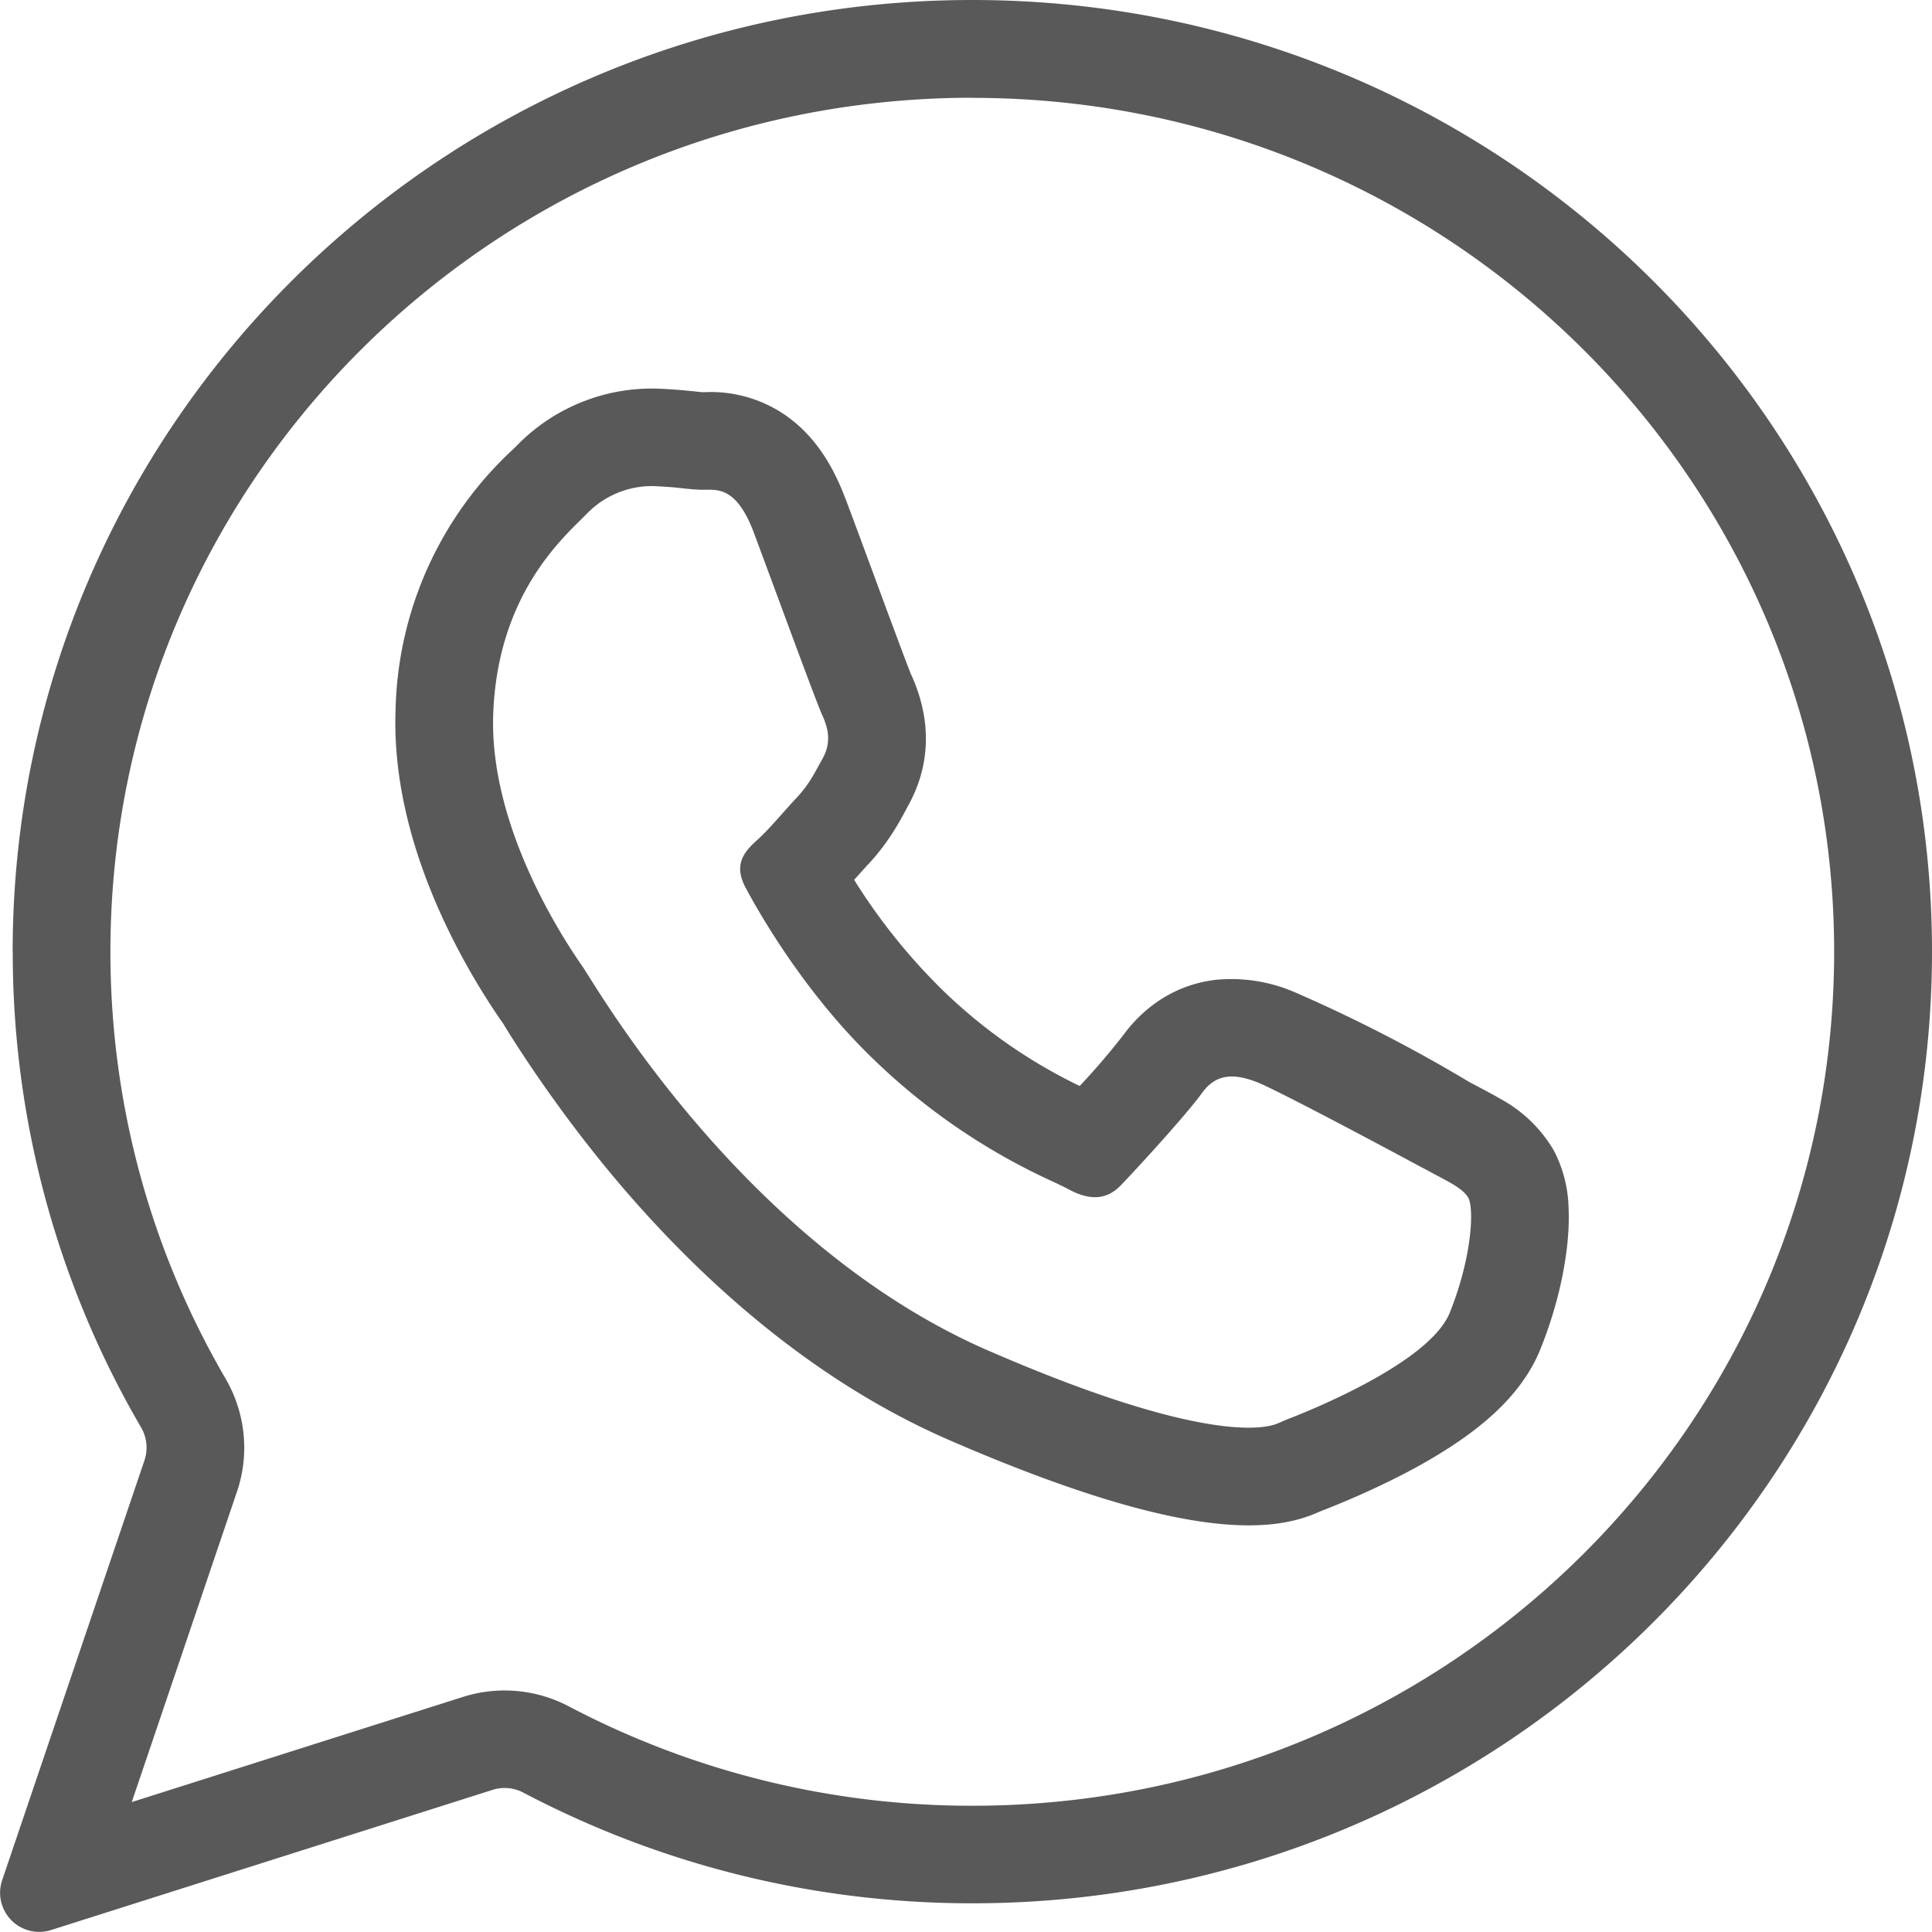
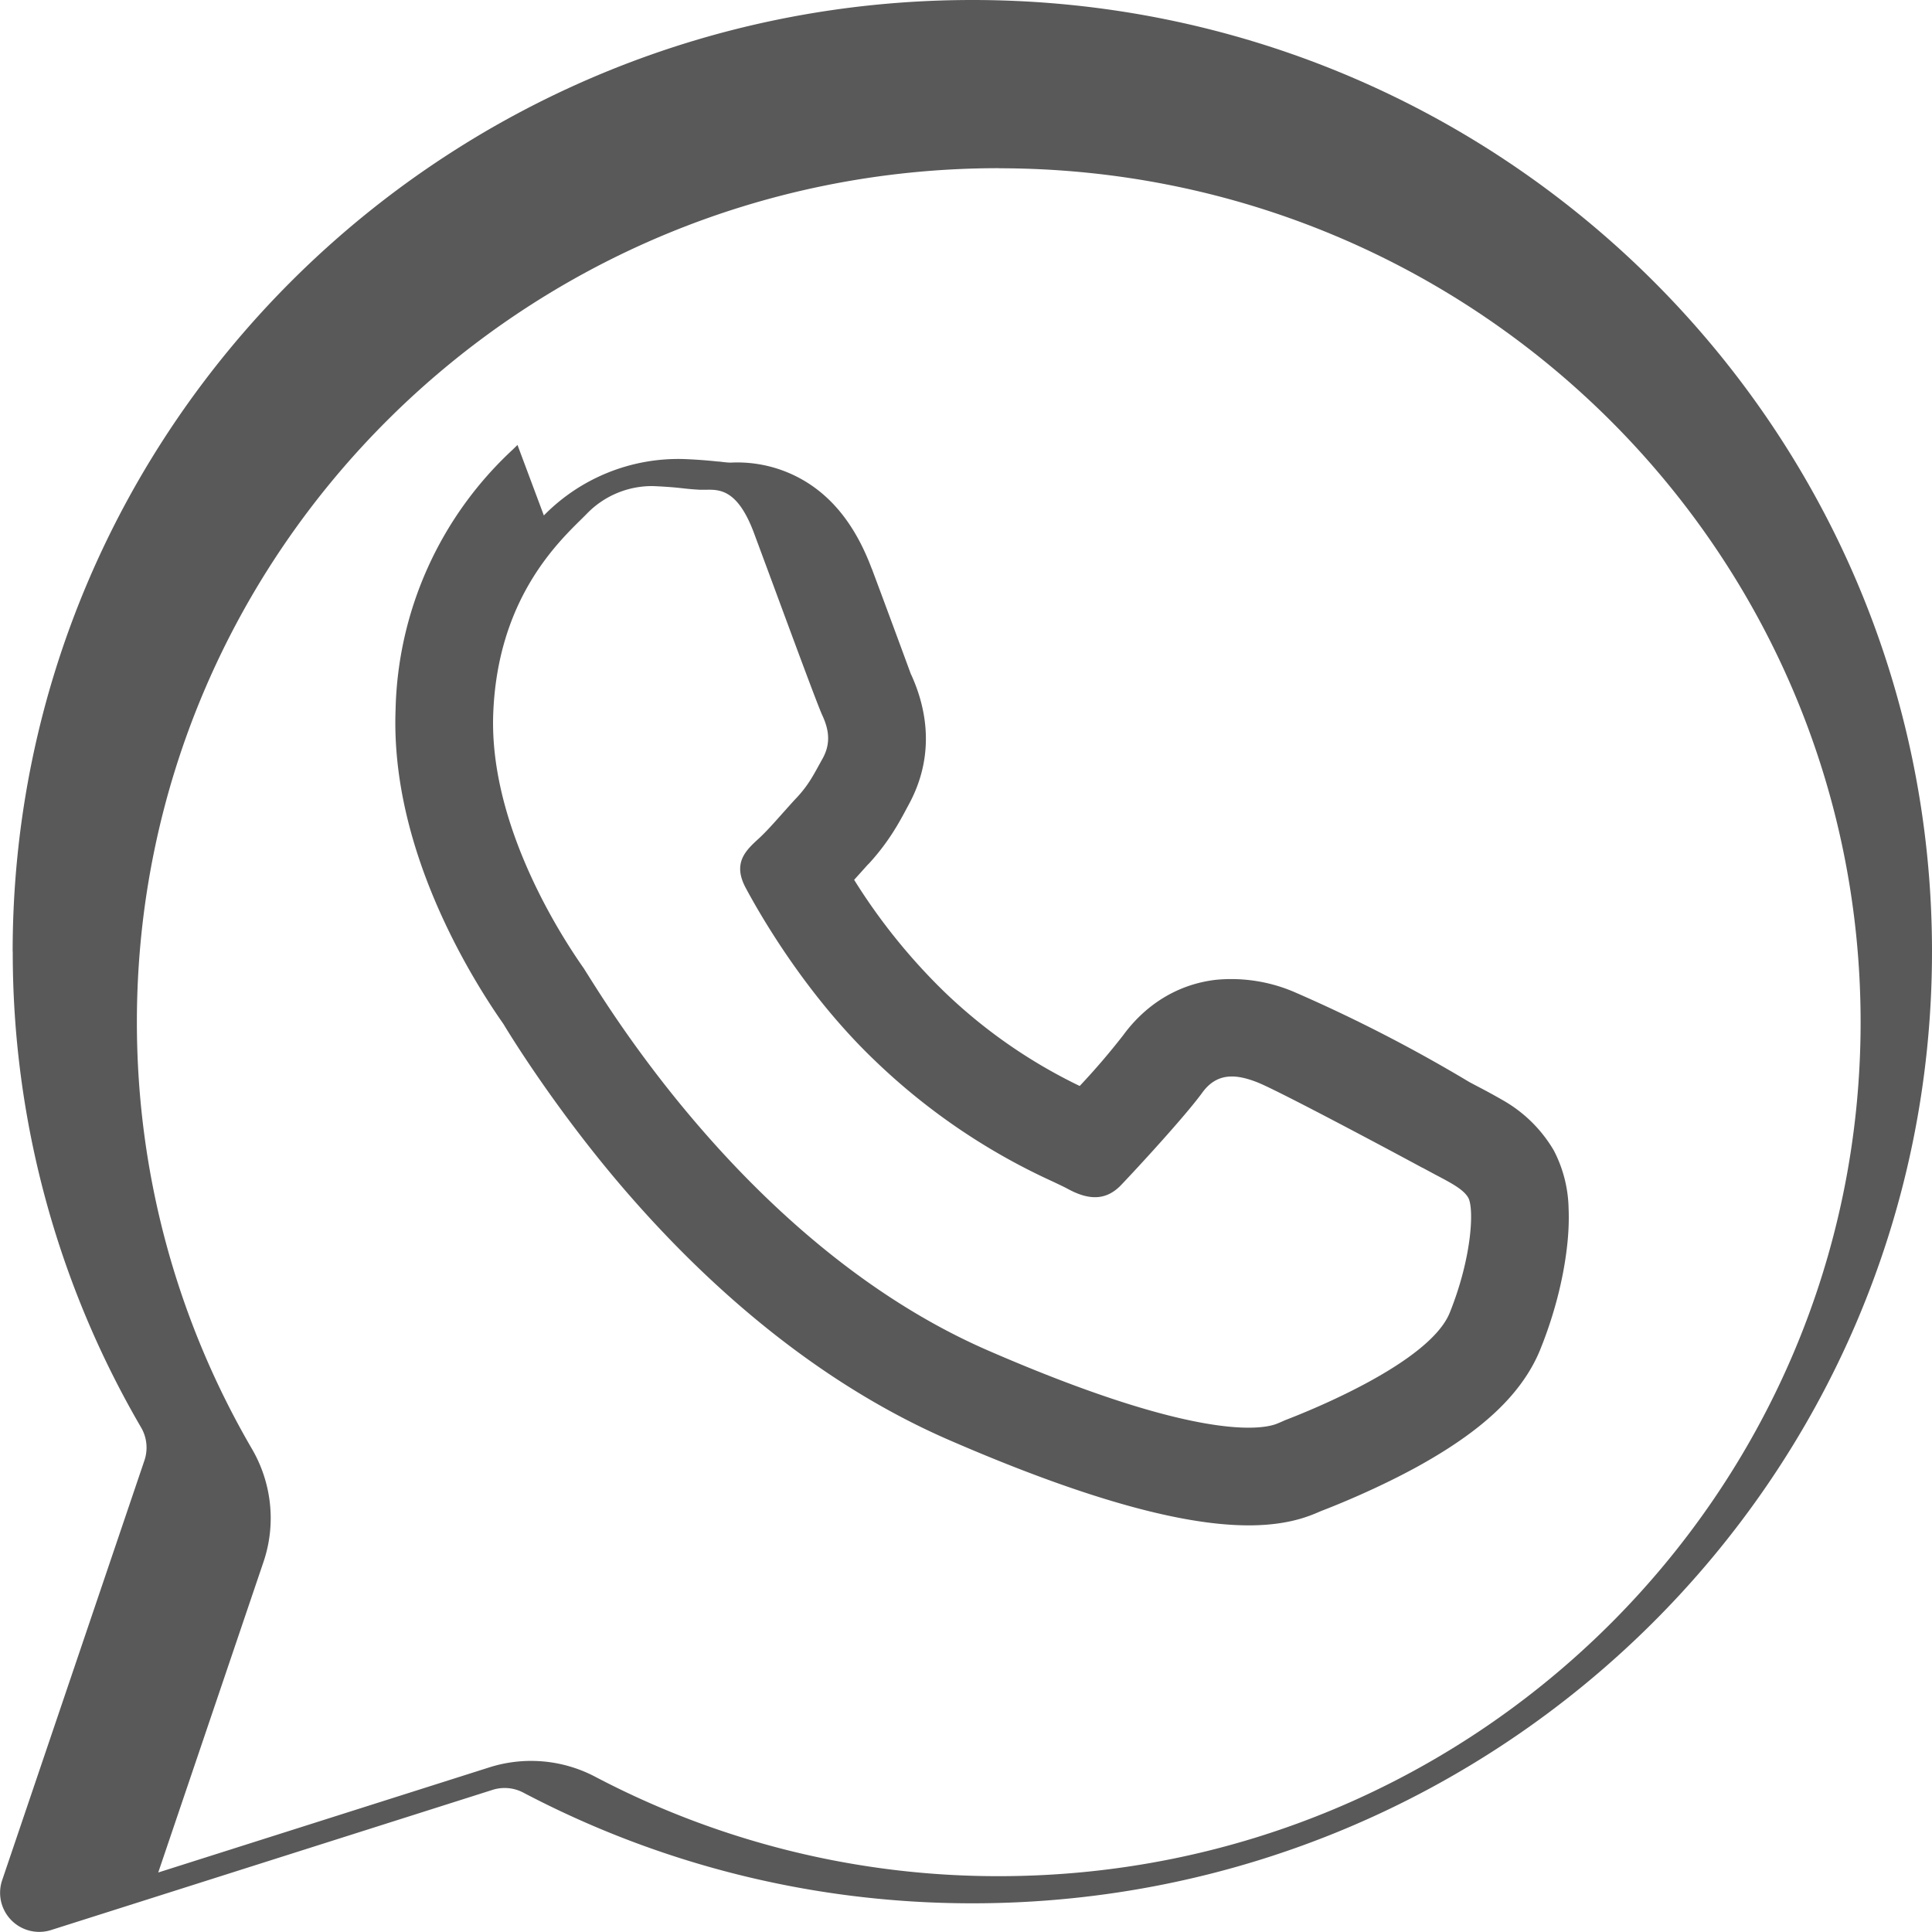
<svg xmlns="http://www.w3.org/2000/svg" width="20" height="20" viewBox="0 0 20 20" fill="none">
-   <path fill-rule="evenodd" clip-rule="evenodd" d="M8.513 7.406c.06.13.095.277.005.442l-.037.067c-.07.127-.12.22-.233.342-.048.05-.097.107-.147.162-.087.098-.174.196-.25.265-.131.12-.27.25-.131.508.138.258.614 1.099 1.343 1.793a6.595 6.595 0 0 0 1.828 1.243c.068.032.123.058.164.08.22.12.398.12.552-.042.153-.16.66-.709.839-.955.151-.208.348-.196.577-.104.228.092 1.45.745 1.7.881h.002l.002.001.128.069c.177.093.296.156.345.242.06.11.04.612-.193 1.191-.209.512-1.425 1.004-1.702 1.11l-.045.02c-.022.009-.043.019-.066.026-.183.058-.879.14-2.964-.766-2.34-1.017-3.821-3.376-4.134-3.873l-.053-.084a.521.521 0 0 0-.007-.01c-.14-.202-.977-1.41-.93-2.629.045-1.16.643-1.746.917-2.015a6.72 6.72 0 0 0 .05-.05.938.938 0 0 1 .689-.288c.157.007.236.015.307.023.054.006.104.011.179.015h.057c.143-.003.329-.006.498.442l.211.569c.207.56.456 1.234.499 1.325zm-3.156-2.8l-.05.049a3.783 3.783 0 0 0-1.212 2.691c-.032.849.244 1.635.5 2.185.254.546.53.945.608 1.057l.007.01.005.008c-.001-.002.493.83 1.248 1.707.765.888 1.9 1.959 3.364 2.595 1.085.471 1.856.707 2.412.811.55.103.954.09 1.262-.009a1.56 1.56 0 0 0 .154-.059l.021-.009c.162-.062.576-.229.993-.457.21-.116.448-.262.66-.434.193-.157.466-.414.615-.779l.001-.003c.15-.371.235-.727.272-1.024.019-.148.027-.296.021-.436a1.358 1.358 0 0 0-.15-.594l-.005-.009a1.428 1.428 0 0 0-.53-.519 6.558 6.558 0 0 0-.264-.144l-.079-.042a15.66 15.66 0 0 0-1.81-.931 1.658 1.658 0 0 0-.814-.127c-.41.048-.737.27-.959.574a7.32 7.32 0 0 1-.45.525 5.392 5.392 0 0 1-1.416-.989 6.168 6.168 0 0 1-.919-1.145 62.17 62.17 0 0 0 .143-.159l.007-.006c.203-.22.314-.425.383-.554a4.72 4.72 0 0 1 .027-.05l.003-.006c.312-.569.148-1.085.028-1.348L9.43 6.98l-.009-.023-.071-.186-.194-.52a215.358 215.358 0 0 0-.405-1.093v.001l-.002-.004c-.136-.361-.367-.756-.806-.965a1.36 1.36 0 0 0-.653-.13h-.01a1.159 1.159 0 0 1-.1-.01l-.03-.002a5.006 5.006 0 0 0-.347-.025 1.949 1.949 0 0 0-1.447.584m4.71-3.595c-4.936 0-8.923 3.965-8.923 8.84 0 1.61.434 3.118 1.19 4.416.203.347.256.774.12 1.174l-1.089 3.213 3.43-1.089a1.427 1.427 0 0 1 1.094.098 8.952 8.952 0 0 0 4.177 1.029c4.935 0 8.922-3.966 8.922-8.84 0-4.876-3.987-8.84-8.922-8.84zM.131 9.851C.132 4.411 4.58 0 10.066 0 15.552 0 20 4.41 20 9.851c0 5.441-4.448 9.852-9.934 9.852-1.68 0-3.26-.416-4.647-1.145a.414.414 0 0 0-.318-.03L.528 19.98a.405.405 0 0 1-.506-.515l1.474-4.349a.414.414 0 0 0-.036-.34A9.753 9.753 0 0 1 .132 9.85z" fill="#595959" />
+   <path fill-rule="evenodd" clip-rule="evenodd" d="M8.513 7.406c.06.13.095.277.005.442l-.037.067c-.07.127-.12.22-.233.342-.048.05-.097.107-.147.162-.087.098-.174.196-.25.265-.131.12-.27.25-.131.508.138.258.614 1.099 1.343 1.793a6.595 6.595 0 0 0 1.828 1.243c.068.032.123.058.164.08.22.12.398.12.552-.042.153-.16.66-.709.839-.955.151-.208.348-.196.577-.104.228.092 1.45.745 1.7.881h.002l.002.001.128.069c.177.093.296.156.345.242.06.11.04.612-.193 1.191-.209.512-1.425 1.004-1.702 1.11l-.045.02c-.022.009-.043.019-.066.026-.183.058-.879.14-2.964-.766-2.34-1.017-3.821-3.376-4.134-3.873l-.053-.084a.521.521 0 0 0-.007-.01c-.14-.202-.977-1.41-.93-2.629.045-1.16.643-1.746.917-2.015a6.72 6.72 0 0 0 .05-.05.938.938 0 0 1 .689-.288c.157.007.236.015.307.023.054.006.104.011.179.015h.057c.143-.003.329-.006.498.442l.211.569c.207.56.456 1.234.499 1.325zm-3.156-2.8l-.05.049a3.783 3.783 0 0 0-1.212 2.691c-.032.849.244 1.635.5 2.185.254.546.53.945.608 1.057l.007.01.005.008c-.001-.002.493.83 1.248 1.707.765.888 1.9 1.959 3.364 2.595 1.085.471 1.856.707 2.412.811.55.103.954.09 1.262-.009a1.56 1.56 0 0 0 .154-.059l.021-.009c.162-.062.576-.229.993-.457.21-.116.448-.262.66-.434.193-.157.466-.414.615-.779l.001-.003c.15-.371.235-.727.272-1.024.019-.148.027-.296.021-.436a1.358 1.358 0 0 0-.15-.594l-.005-.009a1.428 1.428 0 0 0-.53-.519 6.558 6.558 0 0 0-.264-.144l-.079-.042a15.66 15.66 0 0 0-1.81-.931 1.658 1.658 0 0 0-.814-.127c-.41.048-.737.27-.959.574a7.32 7.32 0 0 1-.45.525 5.392 5.392 0 0 1-1.416-.989 6.168 6.168 0 0 1-.919-1.145 62.17 62.17 0 0 0 .143-.159l.007-.006c.203-.22.314-.425.383-.554a4.72 4.72 0 0 1 .027-.05l.003-.006c.312-.569.148-1.085.028-1.348L9.43 6.98a215.358 215.358 0 0 0-.405-1.093v.001l-.002-.004c-.136-.361-.367-.756-.806-.965a1.36 1.36 0 0 0-.653-.13h-.01a1.159 1.159 0 0 1-.1-.01l-.03-.002a5.006 5.006 0 0 0-.347-.025 1.949 1.949 0 0 0-1.447.584m4.71-3.595c-4.936 0-8.923 3.965-8.923 8.84 0 1.61.434 3.118 1.19 4.416.203.347.256.774.12 1.174l-1.089 3.213 3.43-1.089a1.427 1.427 0 0 1 1.094.098 8.952 8.952 0 0 0 4.177 1.029c4.935 0 8.922-3.966 8.922-8.84 0-4.876-3.987-8.84-8.922-8.84zM.131 9.851C.132 4.411 4.58 0 10.066 0 15.552 0 20 4.41 20 9.851c0 5.441-4.448 9.852-9.934 9.852-1.68 0-3.26-.416-4.647-1.145a.414.414 0 0 0-.318-.03L.528 19.98a.405.405 0 0 1-.506-.515l1.474-4.349a.414.414 0 0 0-.036-.34A9.753 9.753 0 0 1 .132 9.85z" fill="#595959" />
</svg>